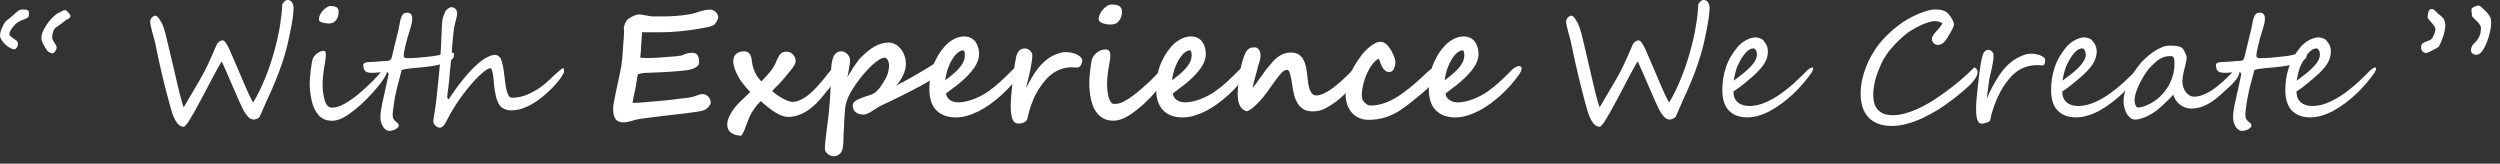
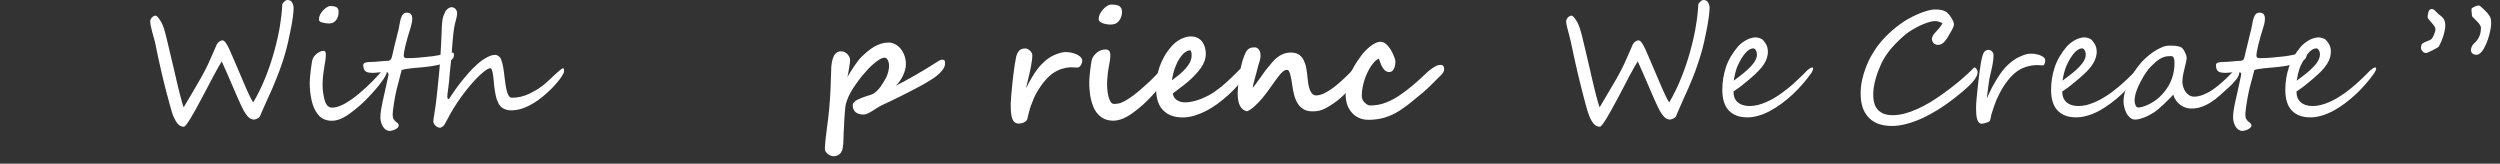
<svg xmlns="http://www.w3.org/2000/svg" width="168" height="11" viewBox="0 0 168 11" fill="none">
  <rect x="0" y="0" width="168" height="11" fill="#333333" stroke="none" />
-   <path d="M4.74 1.073C4.74 1.115 4.724 1.156 4.688 1.193C4.672 1.208 4.651 1.224 4.625 1.24C4.604 1.255 4.573 1.271 4.542 1.292C4.51 1.307 4.484 1.318 4.464 1.328C4.443 1.339 4.432 1.349 4.422 1.354C4.411 1.365 4.385 1.385 4.339 1.422C4.297 1.453 4.24 1.5 4.167 1.557C4.094 1.609 4.026 1.662 3.964 1.708C3.901 1.75 3.844 1.792 3.786 1.823C3.703 1.875 3.63 1.969 3.578 2.109C3.531 2.25 3.505 2.375 3.505 2.49C3.505 2.547 3.516 2.599 3.531 2.646C3.552 2.693 3.589 2.76 3.641 2.849C3.703 2.938 3.745 3.005 3.771 3.052C3.797 3.104 3.807 3.156 3.807 3.208C3.807 3.266 3.776 3.349 3.714 3.438C3.656 3.537 3.594 3.583 3.536 3.583C3.474 3.583 3.406 3.563 3.339 3.531C3.271 3.5 3.219 3.458 3.177 3.412C3.13 3.339 3.089 3.271 3.042 3.203C2.995 3.13 2.953 3.063 2.917 2.99C2.875 2.922 2.844 2.849 2.823 2.771C2.797 2.698 2.781 2.625 2.781 2.547C2.781 2.37 2.844 2.167 2.964 1.948C3.078 1.734 3.219 1.526 3.391 1.323C3.62 1.068 3.823 0.906 3.99 0.839C4 0.833 4.016 0.828 4.047 0.813C4.073 0.802 4.109 0.781 4.156 0.755C4.25 0.703 4.328 0.677 4.385 0.677C4.422 0.677 4.495 0.729 4.594 0.844C4.693 0.958 4.74 1.037 4.74 1.073ZM1.943 0.87C1.943 0.917 1.943 0.953 1.943 0.979C1.938 1.005 1.938 1.037 1.932 1.073C1.932 1.104 1.917 1.135 1.88 1.167C1.844 1.198 1.802 1.219 1.75 1.245C1.703 1.271 1.646 1.292 1.594 1.313C1.536 1.333 1.49 1.349 1.448 1.365C1.385 1.391 1.333 1.417 1.286 1.443C1.234 1.474 1.193 1.5 1.156 1.526C1.036 1.609 0.922 1.734 0.807 1.896C0.688 2.052 0.63 2.198 0.63 2.318C0.63 2.37 0.693 2.438 0.828 2.531C0.964 2.62 1.062 2.688 1.12 2.74C1.177 2.787 1.208 2.865 1.208 2.974C1.208 3.037 1.182 3.109 1.13 3.193C1.073 3.271 1.016 3.313 0.953 3.313C0.849 3.313 0.719 3.255 0.562 3.151C0.411 3.047 0.281 2.922 0.167 2.771C0.057 2.63 0 2.5 0 2.385C0 2.245 0.052 2.052 0.161 1.813C0.266 1.578 0.375 1.422 0.484 1.344C0.536 1.313 0.589 1.271 0.651 1.219C0.714 1.172 0.776 1.115 0.844 1.057C0.906 0.995 0.974 0.938 1.042 0.88C1.109 0.818 1.177 0.766 1.24 0.714C1.302 0.662 1.411 0.635 1.557 0.635C1.682 0.635 1.776 0.651 1.844 0.677C1.911 0.708 1.943 0.771 1.943 0.87Z" fill="white" />
  <path d="M19.729 0.531C19.729 0.714 19.708 0.948 19.667 1.245C19.62 1.547 19.562 1.885 19.479 2.26C19.406 2.641 19.323 2.99 19.24 3.312C19.156 3.63 19.068 3.911 18.99 4.151C18.828 4.63 18.677 5.047 18.526 5.396C18.458 5.573 18.375 5.766 18.287 5.974C18.193 6.177 18.094 6.401 17.984 6.641C17.875 6.88 17.781 7.099 17.693 7.292C17.609 7.49 17.531 7.661 17.469 7.812C17.443 7.875 17.385 7.927 17.287 7.969C17.193 8.01 17.12 8.036 17.068 8.036C16.906 8.036 16.766 7.958 16.63 7.802C16.5 7.646 16.37 7.443 16.25 7.182C16.188 7.057 16.104 6.88 16.005 6.651C15.906 6.422 15.781 6.135 15.635 5.797C15.49 5.453 15.359 5.151 15.234 4.87C15.115 4.594 15.005 4.344 14.901 4.125C14.797 4.281 14.604 4.62 14.323 5.151C14.182 5.417 14.047 5.677 13.912 5.932C13.776 6.188 13.646 6.443 13.51 6.688C13.25 7.188 13.005 7.62 12.787 7.979C12.568 8.339 12.422 8.516 12.349 8.516C12.193 8.516 12.057 8.448 11.943 8.318C11.833 8.182 11.734 8.01 11.646 7.802C11.604 7.698 11.562 7.573 11.521 7.427C11.474 7.281 11.427 7.115 11.38 6.927C11.328 6.74 11.292 6.594 11.266 6.495C11.234 6.391 11.224 6.333 11.213 6.312C11.088 5.833 10.958 5.302 10.823 4.724C10.688 4.146 10.552 3.505 10.412 2.812C10.401 2.766 10.38 2.688 10.349 2.583C10.323 2.479 10.281 2.339 10.234 2.167C10.141 1.823 10.094 1.578 10.094 1.438C10.094 1.349 10.13 1.26 10.213 1.172C10.292 1.094 10.37 1.052 10.448 1.052C10.526 1.052 10.625 1.146 10.745 1.339C10.87 1.521 10.969 1.745 11.047 2.01C11.073 2.099 11.104 2.219 11.141 2.359C11.177 2.505 11.219 2.682 11.271 2.896C11.323 3.109 11.38 3.354 11.448 3.641C11.51 3.922 11.588 4.24 11.677 4.604C11.755 4.964 11.833 5.292 11.901 5.573C11.969 5.854 12.026 6.104 12.083 6.318C12.135 6.531 12.188 6.708 12.229 6.859C12.271 7.005 12.307 7.125 12.344 7.214C12.588 6.792 12.807 6.422 12.995 6.109C13.177 5.792 13.333 5.531 13.453 5.323C13.573 5.109 13.677 4.917 13.766 4.75C13.854 4.583 13.922 4.443 13.979 4.318C14.037 4.193 14.115 4.021 14.213 3.797C14.312 3.573 14.432 3.297 14.573 2.974C14.588 2.943 14.609 2.911 14.635 2.885C14.667 2.849 14.698 2.823 14.729 2.797C14.766 2.776 14.802 2.755 14.844 2.734C14.88 2.719 14.922 2.714 14.958 2.714C15.078 2.714 15.224 2.901 15.401 3.286C15.484 3.479 15.599 3.734 15.74 4.062C15.88 4.385 16.047 4.781 16.245 5.245C16.635 6.177 16.896 6.724 17.016 6.885C17.323 6.365 17.588 5.818 17.828 5.229C18.062 4.651 18.26 4.052 18.432 3.443C18.599 2.833 18.724 2.271 18.812 1.75C18.896 1.229 18.948 0.75 18.969 0.312C18.969 0.266 19.01 0.203 19.088 0.12C19.172 0.042 19.25 0 19.312 0C19.469 0 19.578 0.063 19.635 0.182C19.698 0.297 19.729 0.411 19.729 0.531Z" fill="white" />
  <path d="M22.755 0.802C22.755 1.01 22.703 1.198 22.588 1.349C22.479 1.5 22.323 1.578 22.109 1.578C21.979 1.578 21.833 1.557 21.672 1.516C21.51 1.479 21.432 1.412 21.432 1.323C21.432 1.162 21.484 1.005 21.583 0.859C21.682 0.714 21.807 0.594 21.948 0.5C22.057 0.438 22.135 0.401 22.172 0.401C22.359 0.401 22.505 0.432 22.604 0.479C22.708 0.531 22.755 0.641 22.755 0.802ZM25.995 4.818C26 4.886 25.969 4.979 25.901 5.099C25.838 5.219 25.75 5.354 25.641 5.5C25.531 5.651 25.401 5.813 25.255 5.984C25.109 6.156 24.953 6.328 24.792 6.495C24.609 6.693 24.412 6.886 24.208 7.068C24.005 7.25 23.781 7.427 23.547 7.599C23.088 7.943 22.677 8.115 22.312 8.115C21.917 8.115 21.604 7.979 21.385 7.714C21.162 7.443 21.016 7.115 20.938 6.734C20.854 6.354 20.812 5.964 20.812 5.563C20.812 5.396 20.838 5.136 20.875 4.776C20.896 4.599 20.917 4.448 20.938 4.318C20.953 4.188 20.974 4.089 21 4.005C21.047 3.854 21.141 3.719 21.292 3.604C21.443 3.479 21.599 3.417 21.766 3.417C21.854 3.417 21.896 3.5 21.896 3.672C21.896 3.781 21.885 3.912 21.865 4.052C21.844 4.193 21.823 4.333 21.797 4.474C21.755 4.729 21.724 4.964 21.703 5.172C21.688 5.375 21.677 5.552 21.677 5.708C21.677 6.042 21.724 6.375 21.812 6.714C21.906 7.057 22.073 7.234 22.312 7.234C22.557 7.234 22.838 7.146 23.162 6.969C23.323 6.875 23.484 6.771 23.646 6.662C23.807 6.547 23.969 6.422 24.13 6.287C24.297 6.146 24.453 6.005 24.604 5.87C24.755 5.724 24.906 5.583 25.052 5.438C25.198 5.287 25.328 5.151 25.443 5.021C25.557 4.891 25.656 4.771 25.745 4.662C25.745 4.656 25.75 4.646 25.76 4.63C25.771 4.615 25.776 4.604 25.787 4.589C25.797 4.573 25.807 4.557 25.818 4.552C25.828 4.542 25.838 4.537 25.844 4.542C25.891 4.542 25.927 4.578 25.948 4.651C25.979 4.719 25.995 4.776 25.995 4.818Z" fill="white" />
  <path d="M30.505 3.682C30.505 3.802 30.474 3.896 30.406 3.958C30.344 4.026 30.266 4.083 30.177 4.13C30.073 4.182 29.953 4.224 29.818 4.266C29.683 4.302 29.547 4.338 29.406 4.37C29.266 4.401 29.125 4.427 28.985 4.448C28.844 4.469 28.709 4.484 28.578 4.5C28.443 4.516 28.292 4.526 28.141 4.542C27.985 4.552 27.834 4.568 27.688 4.583C27.547 4.599 27.412 4.614 27.287 4.635C27.167 4.651 27.063 4.677 26.99 4.708C26.917 5.005 26.844 5.297 26.771 5.562C26.693 5.838 26.625 6.109 26.573 6.38C26.563 6.443 26.542 6.536 26.521 6.661C26.5 6.786 26.479 6.917 26.459 7.052C26.443 7.193 26.422 7.318 26.406 7.437C26.396 7.557 26.386 7.646 26.386 7.698C26.386 7.833 26.406 7.932 26.448 8C26.49 8.068 26.537 8.125 26.589 8.167C26.641 8.208 26.688 8.245 26.729 8.281C26.776 8.318 26.792 8.37 26.792 8.443C26.792 8.489 26.776 8.536 26.729 8.578C26.683 8.62 26.63 8.656 26.568 8.693C26.505 8.724 26.438 8.75 26.37 8.766C26.297 8.786 26.235 8.797 26.183 8.797C26.089 8.797 26 8.766 25.922 8.713C25.849 8.661 25.787 8.594 25.735 8.51C25.677 8.427 25.641 8.328 25.61 8.219C25.578 8.114 25.563 8 25.563 7.885C25.563 7.734 25.578 7.573 25.604 7.396C25.63 7.224 25.667 7.047 25.703 6.87C25.745 6.687 25.787 6.5 25.828 6.312C25.875 6.125 25.917 5.932 25.953 5.745C25.974 5.667 25.99 5.588 26.005 5.5C26.026 5.417 26.042 5.338 26.058 5.266C26.068 5.193 26.084 5.13 26.094 5.078C26.104 5.031 26.11 5 26.11 4.989C26.11 4.937 26.089 4.896 26.052 4.87C26.011 4.838 25.969 4.828 25.917 4.828C25.875 4.828 25.813 4.828 25.735 4.838C25.656 4.844 25.578 4.854 25.49 4.864C25.401 4.87 25.318 4.88 25.24 4.885C25.162 4.891 25.104 4.896 25.068 4.896C24.948 4.896 24.844 4.885 24.766 4.875C24.683 4.859 24.615 4.833 24.563 4.792C24.511 4.755 24.474 4.698 24.453 4.625C24.422 4.557 24.412 4.463 24.412 4.354C24.412 4.307 24.438 4.271 24.479 4.245C24.521 4.219 24.573 4.198 24.636 4.187C24.693 4.177 24.755 4.167 24.828 4.167C24.896 4.167 24.959 4.161 25.011 4.161C25.058 4.161 25.125 4.161 25.224 4.151C25.318 4.146 25.422 4.135 25.526 4.125C25.636 4.114 25.735 4.104 25.834 4.099C25.933 4.088 26 4.088 26.047 4.088C26.063 4.088 26.089 4.083 26.115 4.083C26.141 4.078 26.167 4.068 26.193 4.052C26.224 4.042 26.25 4.016 26.271 3.979C26.292 3.943 26.313 3.896 26.334 3.833C26.354 3.729 26.38 3.609 26.417 3.474C26.448 3.338 26.479 3.198 26.516 3.052C26.552 2.911 26.584 2.771 26.62 2.641C26.651 2.505 26.677 2.391 26.703 2.297C26.729 2.203 26.755 2.104 26.781 2C26.802 1.896 26.818 1.792 26.839 1.682C26.854 1.578 26.875 1.479 26.901 1.375C26.922 1.276 26.953 1.187 26.99 1.104C27.063 0.932 27.177 0.849 27.339 0.849C27.584 0.849 27.703 0.984 27.703 1.255C27.703 1.422 27.667 1.615 27.599 1.833C27.438 2.333 27.323 2.745 27.245 3.073C27.172 3.396 27.13 3.615 27.13 3.724C27.13 3.849 27.193 3.906 27.313 3.906C27.464 3.906 27.604 3.906 27.735 3.901C27.865 3.896 27.995 3.885 28.125 3.875C28.261 3.865 28.401 3.849 28.547 3.833C28.698 3.818 28.865 3.802 29.047 3.781C29.177 3.766 29.308 3.745 29.427 3.719C29.547 3.698 29.656 3.672 29.761 3.651C29.865 3.63 29.953 3.609 30.031 3.594C30.11 3.573 30.177 3.557 30.229 3.552C30.266 3.547 30.302 3.542 30.339 3.536C30.37 3.531 30.401 3.531 30.422 3.536C30.448 3.542 30.469 3.552 30.485 3.573C30.5 3.594 30.505 3.63 30.505 3.682Z" fill="white" />
  <path d="M37.906 4.786C37.906 4.859 37.859 4.964 37.76 5.115C37.724 5.172 37.677 5.24 37.625 5.312C37.568 5.385 37.51 5.458 37.448 5.531C37.385 5.604 37.328 5.677 37.266 5.74C37.208 5.807 37.156 5.865 37.109 5.911C36.916 6.104 36.713 6.292 36.5 6.469C36.286 6.646 36.068 6.807 35.833 6.943C35.604 7.083 35.37 7.198 35.125 7.281C34.88 7.37 34.63 7.411 34.375 7.417C34.182 7.417 34.01 7.38 33.859 7.307C33.708 7.234 33.588 7.12 33.505 6.958C33.422 6.797 33.354 6.615 33.312 6.411C33.271 6.214 33.234 5.995 33.208 5.766C33.203 5.729 33.203 5.677 33.193 5.604C33.187 5.531 33.182 5.453 33.172 5.365C33.161 5.276 33.156 5.188 33.141 5.094C33.125 5 33.109 4.917 33.094 4.844C33.078 4.766 33.057 4.703 33.036 4.656C33.016 4.609 32.995 4.583 32.963 4.583C32.864 4.583 32.724 4.651 32.547 4.792C32.37 4.927 32.177 5.104 31.963 5.328C31.755 5.552 31.536 5.802 31.317 6.083C31.094 6.365 30.89 6.646 30.698 6.938C30.531 7.188 30.38 7.438 30.239 7.693C30.104 7.943 29.989 8.161 29.885 8.349C29.828 8.438 29.771 8.495 29.703 8.531C29.646 8.568 29.604 8.583 29.578 8.583C29.526 8.583 29.469 8.573 29.416 8.547C29.359 8.521 29.312 8.49 29.271 8.448C29.224 8.411 29.187 8.365 29.161 8.312C29.13 8.26 29.12 8.214 29.12 8.161C29.12 8.12 29.125 8.047 29.14 7.953C29.156 7.854 29.172 7.745 29.192 7.625C29.213 7.5 29.234 7.375 29.25 7.245C29.271 7.115 29.286 6.995 29.302 6.88C29.323 6.667 29.349 6.427 29.38 6.167C29.406 5.906 29.437 5.646 29.463 5.375C29.489 5.115 29.515 4.854 29.536 4.599C29.562 4.349 29.578 4.12 29.588 3.911C29.594 3.849 29.604 3.76 29.604 3.651C29.614 3.542 29.62 3.422 29.625 3.292C29.63 3.161 29.64 3.026 29.646 2.88C29.656 2.734 29.661 2.594 29.666 2.458C29.672 2.318 29.677 2.193 29.682 2.073C29.687 1.953 29.692 1.849 29.692 1.766C29.698 1.677 29.703 1.589 29.713 1.51C29.719 1.432 29.734 1.354 29.745 1.276C29.76 1.198 29.781 1.12 29.812 1.042C29.838 0.969 29.875 0.88 29.916 0.792C29.932 0.76 29.953 0.729 29.979 0.693C30.01 0.656 30.047 0.62 30.083 0.594C30.125 0.563 30.161 0.536 30.208 0.516C30.25 0.495 30.297 0.484 30.344 0.484C30.437 0.484 30.526 0.521 30.604 0.594C30.677 0.672 30.719 0.776 30.719 0.911C30.719 0.958 30.713 1.016 30.698 1.089C30.682 1.156 30.661 1.234 30.646 1.312C30.625 1.385 30.604 1.464 30.588 1.536C30.567 1.604 30.557 1.656 30.552 1.693C30.521 1.828 30.5 1.984 30.479 2.156C30.463 2.333 30.442 2.51 30.422 2.693C30.406 2.875 30.39 3.052 30.38 3.229C30.364 3.406 30.354 3.562 30.344 3.703C30.333 3.859 30.323 4.005 30.307 4.146C30.291 4.286 30.276 4.422 30.26 4.557C30.245 4.693 30.234 4.833 30.219 4.974C30.203 5.115 30.192 5.26 30.182 5.427C30.156 5.667 30.13 5.885 30.104 6.068C30.073 6.255 30.057 6.417 30.057 6.547C30.057 6.568 30.067 6.589 30.088 6.615C30.109 6.641 30.13 6.656 30.146 6.656H30.166C30.192 6.62 30.234 6.568 30.276 6.49C30.323 6.422 30.38 6.344 30.437 6.255C30.495 6.167 30.557 6.078 30.625 5.984C30.687 5.891 30.75 5.807 30.812 5.729C30.875 5.646 30.942 5.562 31.015 5.469C31.088 5.37 31.166 5.276 31.25 5.182C31.328 5.089 31.411 4.99 31.495 4.896C31.578 4.802 31.661 4.714 31.739 4.63C31.844 4.526 31.958 4.422 32.083 4.307C32.208 4.198 32.338 4.094 32.474 4C32.609 3.911 32.75 3.833 32.885 3.776C33.026 3.714 33.156 3.688 33.281 3.688C33.307 3.688 33.338 3.693 33.375 3.703C33.411 3.719 33.448 3.74 33.489 3.76C33.526 3.786 33.562 3.818 33.594 3.854C33.625 3.885 33.656 3.927 33.666 3.974C33.734 4.151 33.781 4.328 33.812 4.505C33.844 4.682 33.87 4.87 33.891 5.068C33.911 5.24 33.932 5.411 33.958 5.589C33.979 5.766 34.01 5.927 34.047 6.073C34.078 6.219 34.125 6.333 34.182 6.427C34.239 6.521 34.312 6.568 34.406 6.568C34.812 6.568 35.198 6.474 35.573 6.297C35.771 6.198 35.937 6.104 36.083 6.021C36.224 5.927 36.359 5.839 36.484 5.74C36.604 5.646 36.729 5.542 36.849 5.427C36.974 5.312 37.114 5.177 37.276 5.026C37.594 4.734 37.781 4.583 37.833 4.583C37.885 4.583 37.906 4.651 37.906 4.786Z" fill="white" />
-   <path d="M48.266 1.146C48.266 1.177 48.255 1.224 48.24 1.276C48.219 1.333 48.193 1.385 48.161 1.443C48.13 1.5 48.099 1.552 48.057 1.599C48.016 1.646 47.974 1.677 47.932 1.698C47.849 1.74 47.766 1.776 47.682 1.792C47.604 1.812 47.505 1.833 47.391 1.854C47.089 1.917 46.792 1.963 46.5 2.005C46.208 2.047 45.938 2.078 45.677 2.104C45.417 2.125 45.182 2.146 44.969 2.156C44.755 2.161 44.573 2.167 44.427 2.167H43.401C43.312 2.167 43.229 2.167 43.146 2.161C43.135 2.266 43.125 2.396 43.12 2.552C43.109 2.708 43.099 2.87 43.089 3.031C43.078 3.187 43.073 3.344 43.062 3.495C43.052 3.646 43.036 3.771 43.021 3.875C43.109 3.885 43.214 3.891 43.333 3.896C43.458 3.896 43.573 3.896 43.682 3.896C43.844 3.896 44.005 3.891 44.167 3.88C44.328 3.87 44.458 3.859 44.562 3.849C44.615 3.844 44.698 3.838 44.812 3.828C44.922 3.823 45.042 3.812 45.167 3.802C45.297 3.792 45.417 3.781 45.536 3.771C45.661 3.755 45.755 3.74 45.823 3.724C45.891 3.698 45.953 3.672 46.01 3.646C46.068 3.62 46.125 3.604 46.177 3.588C46.229 3.573 46.286 3.562 46.344 3.557C46.401 3.552 46.464 3.547 46.531 3.547C46.62 3.547 46.693 3.562 46.75 3.599C46.812 3.63 46.859 3.677 46.891 3.734C46.922 3.792 46.948 3.859 46.958 3.937C46.974 4.01 46.979 4.088 46.979 4.167C46.979 4.266 46.953 4.344 46.901 4.406C46.844 4.469 46.776 4.521 46.698 4.562C46.62 4.604 46.536 4.635 46.448 4.656C46.359 4.677 46.286 4.698 46.224 4.708C46.167 4.724 46.068 4.734 45.922 4.745C45.781 4.76 45.615 4.776 45.427 4.792C45.24 4.807 45.042 4.818 44.833 4.833C44.625 4.844 44.427 4.854 44.234 4.864C44.052 4.875 43.88 4.88 43.734 4.885C43.589 4.896 43.484 4.896 43.422 4.896C43.323 4.896 43.224 4.901 43.141 4.922C43.057 4.937 42.964 4.958 42.87 4.984C42.828 5.146 42.797 5.318 42.776 5.5C42.75 5.682 42.719 5.875 42.672 6.078C42.656 6.156 42.635 6.234 42.62 6.318C42.599 6.401 42.583 6.479 42.568 6.552C42.557 6.625 42.542 6.698 42.531 6.76C42.521 6.823 42.516 6.875 42.51 6.911C42.583 6.911 42.661 6.911 42.75 6.906C42.844 6.901 42.938 6.896 43.036 6.891C43.135 6.885 43.234 6.88 43.333 6.87C43.438 6.864 43.531 6.854 43.62 6.844C43.854 6.823 44.052 6.807 44.219 6.792C44.385 6.776 44.536 6.766 44.672 6.75C44.802 6.739 44.927 6.729 45.042 6.713C45.156 6.703 45.276 6.682 45.406 6.667C45.479 6.656 45.562 6.646 45.656 6.635C45.755 6.625 45.854 6.614 45.958 6.604C46.062 6.594 46.167 6.578 46.271 6.562C46.375 6.552 46.469 6.531 46.557 6.505C46.609 6.495 46.661 6.479 46.714 6.453C46.771 6.432 46.823 6.411 46.88 6.396C46.938 6.375 46.995 6.354 47.052 6.344C47.109 6.333 47.167 6.323 47.229 6.323C47.297 6.323 47.365 6.338 47.427 6.37C47.49 6.396 47.547 6.443 47.599 6.495C47.646 6.547 47.688 6.609 47.719 6.682C47.745 6.755 47.76 6.838 47.76 6.922C47.76 6.953 47.745 6.995 47.714 7.047C47.682 7.104 47.641 7.156 47.583 7.213C47.531 7.266 47.464 7.318 47.391 7.364C47.312 7.406 47.234 7.437 47.141 7.453C46.854 7.51 46.562 7.557 46.271 7.588C45.974 7.62 45.651 7.656 45.297 7.703C45.047 7.729 44.792 7.76 44.536 7.792C44.286 7.823 44.052 7.849 43.833 7.88C43.615 7.906 43.422 7.932 43.26 7.953C43.094 7.974 42.974 7.995 42.896 8.01C42.818 8.021 42.734 8.042 42.651 8.068C42.568 8.094 42.479 8.114 42.391 8.141C42.302 8.161 42.224 8.182 42.141 8.198C42.062 8.213 41.995 8.224 41.932 8.224H41.922C41.802 8.224 41.698 8.208 41.609 8.177C41.521 8.151 41.448 8.104 41.385 8.031C41.328 7.958 41.281 7.864 41.25 7.745C41.219 7.625 41.203 7.474 41.203 7.292C41.203 7.151 41.224 6.995 41.26 6.823C41.297 6.651 41.339 6.443 41.385 6.203C41.432 5.969 41.474 5.76 41.521 5.568C41.562 5.38 41.604 5.193 41.641 5.01C41.677 4.828 41.714 4.651 41.745 4.469C41.776 4.286 41.797 4.094 41.818 3.891C41.818 3.865 41.823 3.807 41.833 3.719C41.839 3.63 41.844 3.526 41.854 3.401C41.859 3.281 41.87 3.151 41.88 3.01C41.891 2.875 41.901 2.745 41.911 2.62C41.922 2.5 41.927 2.396 41.932 2.307C41.938 2.219 41.938 2.161 41.938 2.135C41.938 2.109 41.938 2.078 41.932 2.036C41.922 1.995 41.922 1.958 41.922 1.932C41.922 1.854 41.932 1.771 41.964 1.682C41.99 1.594 42.031 1.5 42.094 1.401C42.125 1.354 42.172 1.302 42.245 1.25C42.318 1.203 42.396 1.156 42.484 1.109C42.568 1.068 42.656 1.036 42.74 1.005C42.828 0.979 42.906 0.969 42.969 0.969C43.005 0.969 43.062 0.974 43.135 0.99C43.214 1 43.297 1.016 43.38 1.031C43.464 1.047 43.542 1.062 43.62 1.073C43.693 1.088 43.75 1.099 43.781 1.099C43.859 1.099 43.964 1.099 44.089 1.104C44.224 1.104 44.365 1.104 44.521 1.104C44.807 1.104 45.099 1.094 45.396 1.073C45.693 1.052 45.99 1.016 46.292 0.969C46.427 0.943 46.557 0.917 46.672 0.88C46.792 0.844 46.906 0.807 47.021 0.771C47.135 0.74 47.25 0.708 47.365 0.682C47.479 0.661 47.604 0.646 47.729 0.646C47.792 0.646 47.854 0.661 47.917 0.687C47.979 0.719 48.036 0.755 48.089 0.802C48.141 0.849 48.182 0.901 48.214 0.963C48.25 1.021 48.266 1.083 48.266 1.146Z" fill="white" />
-   <path d="M56.588 4.479C56.588 4.552 56.562 4.651 56.505 4.771C56.443 4.891 56.364 5.021 56.276 5.167C56.182 5.307 56.078 5.458 55.963 5.62C55.844 5.776 55.729 5.927 55.609 6.073C55.495 6.219 55.385 6.349 55.281 6.474C55.177 6.594 55.094 6.693 55.026 6.771C54.896 6.912 54.755 7.047 54.599 7.177C54.448 7.313 54.281 7.427 54.109 7.526C53.937 7.625 53.755 7.708 53.562 7.766C53.37 7.828 53.172 7.854 52.969 7.854C52.833 7.854 52.698 7.833 52.552 7.781C52.411 7.729 52.266 7.656 52.114 7.563C51.963 7.474 51.802 7.359 51.641 7.229C51.474 7.099 51.302 6.953 51.125 6.792C51.026 6.886 50.937 6.979 50.854 7.078C50.771 7.182 50.698 7.287 50.63 7.386C50.562 7.484 50.505 7.583 50.458 7.677C50.406 7.771 50.37 7.849 50.338 7.922C50.307 8 50.271 8.099 50.224 8.219C50.177 8.339 50.13 8.448 50.094 8.552C50.026 8.776 49.932 8.964 49.812 9.12C49.51 9.109 49.281 9.042 49.114 8.912C48.948 8.787 48.87 8.604 48.87 8.354C48.87 8.266 48.885 8.167 48.916 8.057C48.948 7.953 48.995 7.849 49.047 7.74C49.099 7.636 49.161 7.531 49.229 7.432C49.297 7.328 49.37 7.234 49.443 7.151C49.516 7.057 49.641 6.927 49.812 6.761C49.984 6.594 50.182 6.401 50.411 6.188C50.349 6.12 50.286 6.047 50.213 5.964C50.141 5.88 50.073 5.797 50.005 5.714C49.937 5.63 49.87 5.552 49.812 5.474C49.755 5.396 49.713 5.328 49.677 5.266C49.531 5.005 49.427 4.781 49.364 4.604C49.307 4.427 49.276 4.266 49.276 4.12C49.276 4.031 49.291 3.948 49.312 3.865C49.338 3.787 49.38 3.714 49.437 3.656C49.495 3.594 49.562 3.542 49.656 3.505C49.745 3.469 49.859 3.448 49.989 3.448C50.109 3.448 50.203 3.474 50.271 3.521C50.338 3.573 50.391 3.63 50.422 3.703C50.458 3.776 50.484 3.854 50.5 3.932C50.51 4.011 50.521 4.073 50.526 4.136C50.557 4.354 50.599 4.537 50.656 4.677C50.713 4.818 50.771 4.932 50.823 5.031C50.859 5.094 50.911 5.172 50.979 5.255C51.041 5.339 51.104 5.412 51.161 5.474C51.255 5.38 51.354 5.276 51.453 5.162C51.557 5.052 51.651 4.943 51.739 4.839C51.838 4.724 51.927 4.594 52.01 4.448C52.094 4.297 52.166 4.141 52.234 3.969C52.281 3.87 52.323 3.787 52.364 3.724C52.411 3.662 52.453 3.615 52.505 3.573C52.552 3.537 52.609 3.51 52.672 3.495C52.729 3.479 52.797 3.474 52.875 3.474C52.953 3.474 53.026 3.49 53.094 3.521C53.166 3.552 53.229 3.594 53.281 3.656C53.338 3.714 53.38 3.776 53.416 3.854C53.453 3.932 53.469 4.011 53.469 4.099C53.469 4.172 53.448 4.255 53.401 4.339C53.359 4.422 53.297 4.516 53.224 4.615C53.151 4.708 53.068 4.813 52.974 4.922C52.88 5.031 52.786 5.146 52.693 5.261C52.599 5.386 52.474 5.516 52.333 5.662C52.187 5.802 52.036 5.953 51.885 6.12C51.974 6.198 52.078 6.276 52.198 6.365C52.318 6.448 52.443 6.526 52.568 6.599C52.698 6.672 52.823 6.729 52.943 6.776C53.068 6.823 53.172 6.849 53.266 6.849C53.474 6.849 53.719 6.771 53.984 6.615C54.255 6.458 54.531 6.229 54.828 5.912C54.948 5.787 55.078 5.641 55.208 5.484C55.344 5.328 55.495 5.141 55.661 4.922C56.005 4.479 56.234 4.261 56.344 4.261C56.427 4.261 56.489 4.281 56.531 4.323C56.573 4.365 56.588 4.417 56.588 4.479Z" fill="white" />
  <path d="M63.5 4.339C63.5 4.359 63.495 4.396 63.479 4.438C63.469 4.484 63.443 4.536 63.406 4.599C63.364 4.667 63.312 4.74 63.239 4.818C63.172 4.901 63.078 4.99 62.963 5.083C62.854 5.172 62.713 5.271 62.536 5.38C62.364 5.49 62.172 5.599 61.963 5.719C61.75 5.839 61.526 5.958 61.286 6.078C61.052 6.203 60.812 6.323 60.578 6.438C60.344 6.552 60.12 6.661 59.896 6.771C59.677 6.875 59.479 6.969 59.302 7.052C59.182 7.104 59.073 7.167 58.958 7.24C58.844 7.312 58.734 7.385 58.625 7.453C58.521 7.521 58.416 7.578 58.312 7.625C58.213 7.677 58.12 7.698 58.031 7.698C57.937 7.698 57.844 7.688 57.755 7.661C57.666 7.641 57.588 7.604 57.526 7.557C57.458 7.51 57.401 7.448 57.364 7.37C57.323 7.297 57.302 7.203 57.302 7.094C57.302 7.005 57.333 6.927 57.396 6.865C57.458 6.802 57.536 6.745 57.625 6.698C57.719 6.651 57.812 6.609 57.911 6.573C58.016 6.536 58.104 6.51 58.172 6.479C58.271 6.448 58.364 6.417 58.453 6.391C58.541 6.365 58.609 6.339 58.666 6.307C58.755 6.26 58.838 6.198 58.916 6.12C59 6.042 59.073 5.958 59.146 5.865C59.213 5.766 59.281 5.672 59.344 5.568C59.406 5.464 59.469 5.365 59.521 5.266C59.557 5.208 59.588 5.141 59.614 5.062C59.641 4.99 59.666 4.911 59.687 4.839C59.703 4.76 59.719 4.688 59.729 4.625C59.739 4.557 59.745 4.495 59.745 4.448C59.745 4.271 59.713 4.135 59.656 4.031C59.599 3.922 59.521 3.875 59.432 3.875C59.359 3.875 59.276 3.901 59.177 3.953C59.078 4.01 58.974 4.078 58.875 4.151C58.776 4.229 58.677 4.312 58.583 4.396C58.489 4.484 58.416 4.557 58.359 4.615C58.229 4.755 58.088 4.917 57.943 5.089C57.797 5.266 57.656 5.453 57.526 5.641C57.391 5.828 57.271 6.021 57.156 6.219C57.047 6.417 56.963 6.604 56.901 6.792C56.859 6.906 56.828 7.031 56.807 7.177C56.791 7.323 56.776 7.474 56.766 7.635C56.75 7.792 56.739 7.953 56.734 8.115C56.729 8.281 56.719 8.438 56.713 8.589C56.693 8.833 56.687 9.083 56.682 9.323C56.682 9.573 56.661 9.797 56.62 10C56.609 10.068 56.583 10.13 56.552 10.188C56.521 10.25 56.479 10.302 56.427 10.349C56.375 10.396 56.312 10.427 56.245 10.458C56.177 10.484 56.099 10.5 56.01 10.5C55.963 10.5 55.901 10.484 55.833 10.463C55.766 10.438 55.703 10.406 55.641 10.359C55.583 10.312 55.531 10.26 55.495 10.203C55.453 10.146 55.432 10.088 55.432 10.021C55.432 9.953 55.432 9.87 55.443 9.771C55.448 9.672 55.458 9.573 55.469 9.458C55.479 9.349 55.495 9.24 55.505 9.125C55.516 9.01 55.531 8.901 55.547 8.802C55.557 8.703 55.568 8.615 55.578 8.531C55.588 8.453 55.599 8.396 55.604 8.354C55.646 8.042 55.687 7.688 55.724 7.297C55.76 6.901 55.786 6.495 55.807 6.083C55.812 5.974 55.818 5.844 55.823 5.688C55.828 5.531 55.833 5.37 55.838 5.208C55.844 5.047 55.849 4.906 55.854 4.771C55.859 4.635 55.859 4.542 55.864 4.479C55.896 4.135 55.963 3.875 56.068 3.703C56.172 3.531 56.328 3.448 56.526 3.448C56.609 3.448 56.682 3.464 56.755 3.5C56.828 3.536 56.891 3.583 56.948 3.641C57 3.698 57.041 3.76 57.078 3.828C57.109 3.896 57.125 3.969 57.125 4.036C57.125 4.099 57.12 4.182 57.104 4.281C57.094 4.375 57.078 4.479 57.057 4.589C57.041 4.698 57.021 4.807 57 4.911C56.979 5.016 56.958 5.104 56.943 5.177C57.01 5.062 57.088 4.938 57.166 4.812C57.25 4.682 57.333 4.557 57.411 4.432C57.495 4.307 57.578 4.198 57.661 4.089C57.739 3.979 57.823 3.891 57.896 3.818C58.036 3.682 58.177 3.557 58.318 3.438C58.458 3.323 58.604 3.224 58.75 3.135C58.901 3.052 59.057 2.984 59.219 2.932C59.38 2.885 59.547 2.859 59.724 2.859C59.864 2.859 60 2.896 60.135 2.964C60.276 3.031 60.396 3.125 60.505 3.255C60.614 3.38 60.703 3.531 60.771 3.714C60.844 3.891 60.875 4.094 60.875 4.323C60.875 4.432 60.859 4.557 60.823 4.688C60.791 4.818 60.745 4.948 60.682 5.073C60.625 5.203 60.552 5.323 60.469 5.443C60.391 5.562 60.297 5.672 60.198 5.76C60.406 5.656 60.625 5.542 60.854 5.417C61.088 5.292 61.318 5.161 61.552 5.026C61.781 4.891 62.01 4.755 62.239 4.62C62.463 4.479 62.672 4.349 62.864 4.229C62.958 4.167 63.041 4.115 63.114 4.073C63.182 4.031 63.255 4.01 63.333 4.01C63.391 4.01 63.432 4.026 63.463 4.057C63.495 4.089 63.51 4.135 63.51 4.188C63.51 4.214 63.51 4.245 63.505 4.266C63.5 4.297 63.5 4.318 63.5 4.339Z" fill="white" />
-   <path d="M64.838 3.708C64.838 3.635 64.833 3.568 64.818 3.505C64.802 3.438 64.776 3.396 64.745 3.38C64.635 3.38 64.516 3.427 64.385 3.521C64.26 3.62 64.141 3.755 64.026 3.932C63.906 4.109 63.807 4.318 63.714 4.568C63.625 4.818 63.557 5.094 63.516 5.396C63.672 5.281 63.828 5.162 63.979 5.031C64.135 4.906 64.281 4.771 64.406 4.636C64.531 4.495 64.635 4.349 64.719 4.198C64.797 4.042 64.838 3.88 64.838 3.708ZM68.693 4.62C68.693 4.677 68.646 4.787 68.562 4.948C68.391 5.193 68.198 5.438 67.99 5.682C67.781 5.922 67.557 6.151 67.318 6.37C67.083 6.583 66.838 6.787 66.578 6.974C66.323 7.162 66.062 7.323 65.797 7.458C65.531 7.589 65.271 7.698 65.01 7.776C64.75 7.849 64.49 7.891 64.24 7.891C63.677 7.891 63.24 7.734 62.922 7.412C62.609 7.099 62.453 6.615 62.453 5.974C62.453 5.719 62.469 5.464 62.505 5.214C62.542 4.964 62.604 4.719 62.688 4.479C62.771 4.234 62.88 4 63.016 3.766C63.151 3.531 63.318 3.302 63.516 3.083C63.589 3 63.672 2.922 63.771 2.844C63.865 2.771 63.969 2.703 64.078 2.641C64.193 2.583 64.307 2.537 64.427 2.5C64.547 2.464 64.667 2.448 64.787 2.448C64.958 2.448 65.109 2.479 65.234 2.547C65.365 2.609 65.469 2.698 65.552 2.807C65.63 2.917 65.693 3.047 65.734 3.188C65.776 3.333 65.792 3.484 65.792 3.641C65.792 3.932 65.682 4.24 65.469 4.552C65.25 4.865 64.948 5.188 64.562 5.516C64.438 5.625 64.292 5.74 64.125 5.859C63.964 5.984 63.781 6.125 63.573 6.281C63.578 6.359 63.604 6.443 63.646 6.511C63.688 6.583 63.745 6.646 63.812 6.703C63.885 6.755 63.969 6.797 64.068 6.833C64.167 6.859 64.281 6.88 64.406 6.88C64.568 6.88 64.734 6.854 64.917 6.818C65.099 6.776 65.281 6.719 65.458 6.651C65.635 6.578 65.807 6.5 65.974 6.412C66.146 6.323 66.297 6.224 66.438 6.125C66.677 5.953 66.912 5.766 67.141 5.563C67.365 5.359 67.583 5.151 67.792 4.943L68.057 4.677C68.234 4.516 68.391 4.438 68.521 4.438C68.588 4.438 68.63 4.458 68.656 4.505C68.682 4.547 68.693 4.583 68.693 4.62Z" fill="white" />
  <path d="M72.729 4.088C72.729 4.114 72.724 4.156 72.713 4.203C72.698 4.255 72.677 4.302 72.651 4.354C72.625 4.401 72.588 4.443 72.552 4.479C72.51 4.516 72.458 4.536 72.401 4.542C72.385 4.542 72.359 4.542 72.312 4.536C72.271 4.536 72.229 4.536 72.177 4.531C72.125 4.526 72.083 4.526 72.037 4.526C71.995 4.521 71.963 4.521 71.948 4.521C71.396 4.552 70.917 4.75 70.516 5.114C70.422 5.198 70.333 5.292 70.234 5.406C70.135 5.516 70.037 5.641 69.948 5.776C69.854 5.906 69.766 6.052 69.677 6.203C69.588 6.349 69.51 6.51 69.448 6.672C69.391 6.812 69.333 6.948 69.281 7.094C69.229 7.234 69.182 7.385 69.146 7.547C69.12 7.63 69.104 7.708 69.088 7.771C69.078 7.833 69.062 7.906 69.037 7.995C69.021 8.047 68.99 8.094 68.953 8.13C68.912 8.167 68.865 8.198 68.812 8.224C68.755 8.25 68.703 8.271 68.646 8.281C68.588 8.292 68.531 8.302 68.474 8.307C68.266 8.307 68.12 8.208 68.042 8.021C67.963 7.828 67.922 7.542 67.922 7.167C67.922 7.078 67.922 7 67.922 6.922C67.927 6.844 67.932 6.771 67.938 6.693C67.938 6.614 67.948 6.536 67.953 6.448C67.958 6.364 67.969 6.271 67.979 6.167C67.99 6.01 68.01 5.828 68.031 5.614C68.057 5.401 68.078 5.187 68.104 4.969C68.13 4.75 68.162 4.536 68.193 4.333C68.224 4.13 68.255 3.953 68.287 3.812C68.328 3.641 68.396 3.505 68.49 3.401C68.583 3.307 68.719 3.255 68.901 3.255C68.953 3.255 69.01 3.271 69.062 3.297C69.115 3.328 69.167 3.359 69.208 3.396C69.25 3.437 69.287 3.484 69.312 3.526C69.344 3.573 69.365 3.615 69.365 3.651L69.37 3.74C69.37 3.833 69.365 3.943 69.344 4.068C69.328 4.193 69.307 4.323 69.281 4.463C69.25 4.604 69.224 4.745 69.193 4.891C69.156 5.031 69.125 5.167 69.099 5.297C69.068 5.427 69.037 5.552 69.01 5.661C68.99 5.771 68.969 5.859 68.953 5.932C69.068 5.693 69.193 5.453 69.328 5.229C69.458 5.005 69.599 4.792 69.75 4.604C69.901 4.406 70.068 4.234 70.24 4.088C70.417 3.932 70.604 3.812 70.802 3.719C70.958 3.646 71.104 3.594 71.24 3.557C71.37 3.516 71.49 3.5 71.594 3.5C71.719 3.5 71.849 3.51 71.979 3.536C72.115 3.562 72.234 3.604 72.349 3.656C72.458 3.703 72.547 3.766 72.62 3.838C72.693 3.911 72.729 3.995 72.729 4.088Z" fill="white" />
  <path d="M75.401 0.807C75.401 0.912 75.38 1.016 75.349 1.115C75.317 1.214 75.271 1.302 75.208 1.385C75.083 1.563 74.891 1.651 74.63 1.651C74.536 1.651 74.442 1.641 74.344 1.625C74.25 1.609 74.166 1.583 74.088 1.557C74.016 1.526 73.953 1.49 73.901 1.443C73.854 1.396 73.828 1.344 73.828 1.281C73.828 1.182 73.854 1.073 73.906 0.958C73.958 0.844 74.031 0.74 74.114 0.646C74.198 0.547 74.291 0.469 74.391 0.401C74.489 0.339 74.588 0.307 74.677 0.307C74.791 0.307 74.896 0.313 74.984 0.328C75.073 0.344 75.146 0.37 75.208 0.401C75.271 0.443 75.317 0.495 75.349 0.557C75.38 0.625 75.401 0.708 75.401 0.807ZM78.474 4.87C78.474 4.948 78.442 5.042 78.385 5.162C78.328 5.276 78.25 5.406 78.151 5.552C78.047 5.693 77.932 5.849 77.791 6.011C77.656 6.172 77.505 6.339 77.344 6.511C77.166 6.698 76.979 6.886 76.776 7.063C76.567 7.245 76.354 7.422 76.12 7.589C75.896 7.755 75.672 7.88 75.448 7.974C75.229 8.063 75.021 8.109 74.823 8.109C74.588 8.109 74.391 8.068 74.224 7.995C74.052 7.917 73.906 7.807 73.786 7.677C73.666 7.542 73.567 7.391 73.489 7.219C73.416 7.042 73.354 6.859 73.312 6.667C73.271 6.474 73.234 6.281 73.224 6.083C73.203 5.886 73.198 5.698 73.198 5.516C73.198 5.448 73.203 5.344 73.213 5.208C73.224 5.068 73.234 4.922 73.255 4.771C73.271 4.615 73.291 4.469 73.312 4.328C73.333 4.182 73.354 4.068 73.38 3.99C73.427 3.828 73.541 3.672 73.719 3.526C73.891 3.391 74.083 3.323 74.291 3.323C74.51 3.323 74.614 3.448 74.614 3.703C74.614 3.828 74.604 3.953 74.583 4.094C74.562 4.229 74.536 4.365 74.51 4.495C74.469 4.734 74.437 4.953 74.422 5.146C74.406 5.339 74.396 5.511 74.396 5.656C74.396 5.828 74.406 5.99 74.427 6.146C74.448 6.307 74.474 6.443 74.51 6.568C74.552 6.693 74.599 6.792 74.656 6.87C74.713 6.943 74.781 6.984 74.859 6.984C74.958 6.984 75.062 6.974 75.166 6.953C75.276 6.938 75.401 6.886 75.547 6.807C75.833 6.656 76.135 6.443 76.453 6.182C76.567 6.089 76.692 5.979 76.838 5.849C76.979 5.724 77.12 5.594 77.266 5.464C77.401 5.328 77.536 5.198 77.661 5.068C77.786 4.943 77.885 4.833 77.958 4.74C77.969 4.724 77.979 4.703 78 4.677C78.021 4.651 78.041 4.625 78.062 4.599C78.088 4.573 78.114 4.552 78.141 4.531C78.166 4.516 78.192 4.505 78.224 4.505C78.276 4.505 78.312 4.511 78.338 4.526C78.364 4.542 78.391 4.589 78.422 4.667C78.458 4.745 78.474 4.818 78.474 4.87Z" fill="white" />
  <path d="M80.078 3.708C80.078 3.635 80.073 3.568 80.058 3.505C80.042 3.438 80.016 3.396 79.984 3.38C79.875 3.38 79.755 3.427 79.625 3.521C79.5 3.62 79.38 3.755 79.266 3.932C79.146 4.109 79.047 4.318 78.953 4.568C78.865 4.818 78.797 5.094 78.755 5.396C78.912 5.281 79.063 5.162 79.224 5.031C79.38 4.906 79.521 4.771 79.646 4.636C79.776 4.495 79.88 4.349 79.959 4.198C80.037 4.042 80.078 3.88 80.078 3.708ZM83.933 4.62C83.933 4.677 83.891 4.787 83.802 4.948C83.63 5.193 83.438 5.438 83.229 5.682C83.021 5.922 82.797 6.151 82.558 6.37C82.323 6.583 82.073 6.787 81.818 6.974C81.563 7.162 81.302 7.323 81.037 7.458C80.776 7.589 80.511 7.698 80.25 7.776C79.99 7.849 79.729 7.891 79.479 7.891C78.917 7.891 78.479 7.734 78.167 7.412C77.849 7.099 77.693 6.615 77.693 5.974C77.693 5.719 77.709 5.464 77.745 5.214C77.781 4.964 77.844 4.719 77.927 4.479C78.011 4.234 78.12 4 78.255 3.766C78.391 3.531 78.558 3.302 78.755 3.083C78.828 3 78.912 2.922 79.011 2.844C79.109 2.771 79.209 2.703 79.323 2.641C79.433 2.583 79.547 2.537 79.667 2.5C79.787 2.464 79.906 2.448 80.026 2.448C80.198 2.448 80.349 2.479 80.474 2.547C80.604 2.609 80.709 2.698 80.792 2.807C80.87 2.917 80.933 3.047 80.974 3.188C81.011 3.333 81.031 3.484 81.031 3.641C81.031 3.932 80.922 4.24 80.709 4.552C80.49 4.865 80.188 5.188 79.802 5.516C79.677 5.625 79.531 5.74 79.365 5.859C79.203 5.984 79.016 6.125 78.813 6.281C78.823 6.359 78.844 6.443 78.886 6.511C78.927 6.583 78.984 6.646 79.052 6.703C79.125 6.755 79.209 6.797 79.308 6.833C79.406 6.859 79.521 6.88 79.646 6.88C79.808 6.88 79.974 6.854 80.156 6.818C80.339 6.776 80.521 6.719 80.698 6.651C80.875 6.578 81.047 6.5 81.214 6.412C81.386 6.323 81.537 6.224 81.677 6.125C81.917 5.953 82.156 5.766 82.38 5.563C82.604 5.359 82.823 5.151 83.031 4.943L83.297 4.677C83.479 4.516 83.63 4.438 83.761 4.438C83.828 4.438 83.87 4.458 83.896 4.505C83.922 4.547 83.933 4.583 83.933 4.62Z" fill="white" />
  <path d="M91.646 4.5C91.646 4.563 91.635 4.63 91.615 4.703C91.588 4.781 91.562 4.854 91.526 4.927C91.495 5 91.453 5.068 91.412 5.13C91.37 5.198 91.333 5.25 91.297 5.292C91.193 5.422 91.073 5.563 90.943 5.708C90.812 5.859 90.677 6.005 90.537 6.151C90.396 6.297 90.25 6.432 90.099 6.568C89.953 6.703 89.802 6.818 89.656 6.917C89.542 6.995 89.432 7.068 89.323 7.136C89.213 7.203 89.104 7.266 88.99 7.318C88.88 7.37 88.755 7.412 88.63 7.443C88.505 7.469 88.365 7.484 88.213 7.484C87.963 7.484 87.76 7.438 87.599 7.339C87.438 7.24 87.302 7.109 87.198 6.943C87.099 6.776 87.021 6.589 86.963 6.375C86.912 6.167 86.87 5.943 86.838 5.708C86.797 5.401 86.75 5.151 86.693 4.969C86.641 4.787 86.578 4.693 86.505 4.693C86.438 4.693 86.37 4.708 86.307 4.74C86.245 4.771 86.172 4.839 86.073 4.943C85.979 5.042 85.865 5.193 85.719 5.391C85.578 5.583 85.391 5.844 85.162 6.172C85.078 6.281 84.984 6.406 84.87 6.547C84.755 6.688 84.635 6.818 84.51 6.943C84.385 7.073 84.26 7.182 84.141 7.281C84.016 7.375 83.901 7.443 83.797 7.479C83.38 7.391 83.172 6.99 83.172 6.292C83.172 6.115 83.193 5.849 83.229 5.505C83.25 5.349 83.276 5.188 83.297 5.016C83.323 4.844 83.354 4.672 83.391 4.5C83.432 4.323 83.474 4.156 83.526 3.99C83.578 3.823 83.641 3.672 83.713 3.526C83.75 3.448 83.797 3.385 83.844 3.339C83.896 3.292 83.943 3.26 83.995 3.234C84.047 3.214 84.099 3.198 84.156 3.193C84.213 3.188 84.271 3.182 84.323 3.182C84.375 3.182 84.422 3.193 84.469 3.219C84.51 3.245 84.557 3.281 84.588 3.323C84.625 3.37 84.656 3.427 84.677 3.49C84.698 3.557 84.708 3.635 84.708 3.719C84.708 3.797 84.703 3.87 84.688 3.938C84.677 4.005 84.662 4.078 84.635 4.151C84.615 4.229 84.588 4.307 84.562 4.386C84.537 4.469 84.51 4.563 84.49 4.672C84.469 4.74 84.448 4.828 84.417 4.938C84.385 5.042 84.354 5.156 84.323 5.276C84.292 5.391 84.26 5.505 84.234 5.62C84.208 5.729 84.193 5.823 84.188 5.901C84.245 5.828 84.312 5.745 84.391 5.641C84.469 5.537 84.552 5.422 84.635 5.302C84.724 5.182 84.807 5.063 84.896 4.938C84.984 4.807 85.073 4.693 85.167 4.578C85.281 4.432 85.396 4.297 85.505 4.172C85.62 4.042 85.734 3.927 85.859 3.839C85.979 3.745 86.115 3.667 86.26 3.615C86.406 3.563 86.568 3.531 86.75 3.531C86.963 3.531 87.141 3.578 87.276 3.662C87.406 3.75 87.516 3.87 87.599 4.026C87.677 4.182 87.74 4.365 87.781 4.578C87.818 4.792 87.849 5.021 87.87 5.271C87.885 5.401 87.901 5.531 87.922 5.667C87.948 5.802 87.979 5.922 88.021 6.037C88.062 6.146 88.12 6.234 88.188 6.307C88.255 6.375 88.344 6.412 88.448 6.412C88.599 6.412 88.76 6.37 88.943 6.292C89.12 6.208 89.307 6.099 89.51 5.958C89.703 5.818 89.906 5.651 90.115 5.464C90.323 5.276 90.531 5.078 90.74 4.865C90.802 4.792 90.865 4.724 90.927 4.656C90.99 4.589 91.047 4.526 91.104 4.474C91.162 4.417 91.213 4.375 91.266 4.344C91.318 4.307 91.37 4.292 91.422 4.292C91.443 4.292 91.469 4.297 91.495 4.302C91.521 4.307 91.547 4.313 91.568 4.333C91.588 4.344 91.609 4.365 91.625 4.391C91.641 4.417 91.646 4.453 91.646 4.5Z" fill="white" />
  <path d="M97.047 4.63C97.047 4.698 97.037 4.75 97.016 4.802C97 4.849 96.969 4.896 96.933 4.943C96.896 4.99 96.849 5.042 96.787 5.099C96.729 5.156 96.656 5.224 96.568 5.313L96.136 5.745C96.042 5.839 95.964 5.917 95.891 5.979C95.823 6.042 95.755 6.099 95.693 6.156C95.63 6.208 95.563 6.266 95.495 6.323C95.422 6.38 95.339 6.448 95.24 6.531C95.026 6.714 94.813 6.88 94.609 7.042C94.401 7.198 94.198 7.339 94 7.469C93.703 7.656 93.386 7.797 93.047 7.901C92.709 8 92.349 8.052 91.969 8.052C91.724 8.052 91.505 8.005 91.313 7.917C91.12 7.828 90.959 7.708 90.828 7.552C90.693 7.396 90.599 7.219 90.526 7.016C90.464 6.807 90.427 6.594 90.427 6.365C90.427 5.932 90.516 5.5 90.698 5.063C90.88 4.625 91.13 4.198 91.448 3.776C91.521 3.667 91.62 3.557 91.724 3.443C91.834 3.328 91.943 3.224 92.063 3.13C92.183 3.037 92.302 2.958 92.427 2.896C92.552 2.833 92.677 2.807 92.792 2.807C92.87 2.807 92.948 2.828 93.021 2.875C93.099 2.917 93.172 2.979 93.24 3.052C93.313 3.13 93.38 3.214 93.443 3.318C93.505 3.417 93.563 3.526 93.615 3.641C93.719 3.87 93.771 4.042 93.771 4.146C93.771 4.203 93.766 4.271 93.755 4.349C93.745 4.432 93.724 4.505 93.688 4.578C93.662 4.651 93.62 4.714 93.568 4.766C93.511 4.818 93.443 4.839 93.359 4.839C93.24 4.839 93.141 4.802 93.063 4.724C92.979 4.651 92.917 4.557 92.865 4.458C92.808 4.354 92.771 4.255 92.74 4.156C92.703 4.057 92.677 3.984 92.651 3.943C92.573 3.974 92.49 4.031 92.401 4.115C92.313 4.203 92.229 4.307 92.141 4.432C92.058 4.557 91.974 4.698 91.901 4.854C91.823 5.011 91.755 5.177 91.698 5.354C91.641 5.531 91.594 5.708 91.563 5.896C91.526 6.078 91.511 6.261 91.511 6.443C91.511 6.609 91.573 6.761 91.693 6.88C91.834 7.021 91.959 7.089 92.078 7.089C92.453 7.089 92.813 7.021 93.162 6.88C93.511 6.745 93.844 6.557 94.167 6.328C94.386 6.172 94.615 6 94.849 5.807C95.089 5.615 95.349 5.386 95.63 5.115C95.734 5.016 95.839 4.922 95.938 4.828C96.042 4.74 96.146 4.656 96.245 4.589C96.349 4.521 96.443 4.464 96.531 4.422C96.625 4.38 96.709 4.359 96.787 4.359C96.959 4.359 97.047 4.448 97.047 4.63Z" fill="white" />
-   <path d="M98.401 3.708C98.401 3.635 98.396 3.568 98.38 3.505C98.365 3.438 98.344 3.396 98.307 3.38C98.198 3.38 98.078 3.427 97.953 3.521C97.823 3.62 97.703 3.755 97.588 3.932C97.474 4.109 97.37 4.318 97.276 4.568C97.188 4.818 97.12 5.094 97.078 5.396C97.234 5.281 97.391 5.162 97.547 5.031C97.703 4.906 97.844 4.771 97.969 4.636C98.099 4.495 98.203 4.349 98.281 4.198C98.365 4.042 98.401 3.88 98.401 3.708ZM102.255 4.62C102.255 4.677 102.214 4.787 102.125 4.948C101.953 5.193 101.766 5.438 101.552 5.682C101.344 5.922 101.12 6.151 100.88 6.37C100.646 6.583 100.401 6.787 100.141 6.974C99.885 7.162 99.625 7.323 99.359 7.458C99.099 7.589 98.833 7.698 98.573 7.776C98.312 7.849 98.052 7.891 97.807 7.891C97.24 7.891 96.802 7.734 96.49 7.412C96.172 7.099 96.016 6.615 96.016 5.974C96.016 5.719 96.037 5.464 96.068 5.214C96.104 4.964 96.167 4.719 96.25 4.479C96.333 4.234 96.443 4 96.578 3.766C96.713 3.531 96.88 3.302 97.078 3.083C97.151 3 97.234 2.922 97.333 2.844C97.432 2.771 97.537 2.703 97.646 2.641C97.755 2.583 97.87 2.537 97.99 2.5C98.109 2.464 98.229 2.448 98.349 2.448C98.526 2.448 98.672 2.479 98.802 2.547C98.927 2.609 99.031 2.698 99.115 2.807C99.198 2.917 99.255 3.047 99.297 3.188C99.338 3.333 99.359 3.484 99.359 3.641C99.359 3.932 99.25 4.24 99.031 4.552C98.812 4.865 98.51 5.188 98.125 5.516C98 5.625 97.854 5.74 97.693 5.859C97.526 5.984 97.344 6.125 97.141 6.281C97.146 6.359 97.167 6.443 97.208 6.511C97.25 6.583 97.307 6.646 97.38 6.703C97.448 6.755 97.531 6.797 97.63 6.833C97.729 6.859 97.844 6.88 97.969 6.88C98.13 6.88 98.302 6.854 98.479 6.818C98.662 6.776 98.844 6.719 99.021 6.651C99.198 6.578 99.37 6.5 99.537 6.412C99.708 6.323 99.859 6.224 100 6.125C100.24 5.953 100.479 5.766 100.703 5.563C100.932 5.359 101.146 5.151 101.359 4.943L101.62 4.677C101.802 4.516 101.958 4.438 102.083 4.438C102.151 4.438 102.198 4.458 102.219 4.505C102.245 4.547 102.255 4.583 102.255 4.62Z" fill="white" />
-   <path d="M114.885 0.531C114.885 0.714 114.859 0.948 114.818 1.245C114.776 1.547 114.713 1.885 114.635 2.26C114.562 2.641 114.479 2.99 114.396 3.312C114.307 3.63 114.224 3.911 114.14 4.151C113.984 4.63 113.833 5.047 113.682 5.396C113.609 5.573 113.526 5.766 113.437 5.974C113.349 6.177 113.245 6.401 113.135 6.641C113.031 6.88 112.932 7.099 112.849 7.292C112.76 7.49 112.687 7.661 112.625 7.812C112.599 7.875 112.536 7.927 112.443 7.969C112.349 8.01 112.271 8.036 112.219 8.036C112.062 8.036 111.917 7.958 111.786 7.802C111.651 7.646 111.526 7.443 111.406 7.182C111.344 7.057 111.26 6.88 111.161 6.651C111.057 6.422 110.937 6.135 110.792 5.797C110.646 5.453 110.515 5.151 110.39 4.87C110.271 4.594 110.156 4.344 110.057 4.125C109.948 4.281 109.755 4.62 109.474 5.151C109.338 5.417 109.203 5.677 109.068 5.932C108.932 6.188 108.797 6.443 108.667 6.688C108.401 7.188 108.161 7.62 107.943 7.979C107.724 8.339 107.578 8.516 107.505 8.516C107.349 8.516 107.213 8.448 107.099 8.318C106.984 8.182 106.885 8.01 106.802 7.802C106.76 7.698 106.719 7.573 106.672 7.427C106.63 7.281 106.578 7.115 106.531 6.927C106.484 6.74 106.443 6.594 106.417 6.495C106.39 6.391 106.375 6.333 106.37 6.312C106.245 5.833 106.114 5.302 105.979 4.724C105.844 4.146 105.703 3.505 105.562 2.812C105.552 2.766 105.531 2.688 105.505 2.583C105.474 2.479 105.437 2.339 105.39 2.167C105.297 1.823 105.245 1.578 105.245 1.438C105.245 1.349 105.286 1.26 105.364 1.172C105.448 1.094 105.521 1.052 105.604 1.052C105.677 1.052 105.776 1.146 105.901 1.339C106.021 1.521 106.12 1.745 106.198 2.01C106.229 2.099 106.255 2.219 106.297 2.359C106.333 2.505 106.375 2.682 106.427 2.896C106.474 3.109 106.536 3.354 106.604 3.641C106.667 3.922 106.745 4.24 106.828 4.604C106.911 4.964 106.984 5.292 107.052 5.573C107.12 5.854 107.182 6.104 107.234 6.318C107.292 6.531 107.338 6.708 107.38 6.859C107.422 7.005 107.463 7.125 107.495 7.214C107.745 6.792 107.963 6.422 108.146 6.109C108.333 5.792 108.484 5.531 108.609 5.323C108.729 5.109 108.833 4.917 108.922 4.75C109.01 4.583 109.078 4.443 109.135 4.318C109.193 4.193 109.271 4.021 109.37 3.797C109.469 3.573 109.588 3.297 109.729 2.974C109.745 2.943 109.765 2.911 109.792 2.885C109.818 2.849 109.849 2.823 109.885 2.797C109.917 2.776 109.958 2.755 109.995 2.734C110.036 2.719 110.073 2.714 110.114 2.714C110.234 2.714 110.38 2.901 110.557 3.286C110.64 3.479 110.75 3.734 110.896 4.062C111.031 4.385 111.203 4.781 111.401 5.245C111.792 6.177 112.047 6.724 112.172 6.885C112.474 6.365 112.745 5.818 112.979 5.229C113.213 4.651 113.417 4.052 113.583 3.443C113.75 2.833 113.88 2.271 113.963 1.75C114.052 1.229 114.104 0.75 114.125 0.312C114.125 0.266 114.161 0.203 114.245 0.12C114.328 0.042 114.401 0 114.469 0C114.625 0 114.729 0.063 114.792 0.182C114.854 0.297 114.885 0.411 114.885 0.531Z" fill="white" />
+   <path d="M114.885 0.531C114.885 0.714 114.859 0.948 114.818 1.245C114.776 1.547 114.713 1.885 114.635 2.26C114.562 2.641 114.479 2.99 114.396 3.312C114.307 3.63 114.224 3.911 114.14 4.151C113.984 4.63 113.833 5.047 113.682 5.396C113.609 5.573 113.526 5.766 113.437 5.974C113.349 6.177 113.245 6.401 113.135 6.641C113.031 6.88 112.932 7.099 112.849 7.292C112.76 7.49 112.687 7.661 112.625 7.812C112.599 7.875 112.536 7.927 112.443 7.969C112.349 8.01 112.271 8.036 112.219 8.036C112.062 8.036 111.917 7.958 111.786 7.802C111.651 7.646 111.526 7.443 111.406 7.182C111.344 7.057 111.26 6.88 111.161 6.651C111.057 6.422 110.937 6.135 110.792 5.797C110.646 5.453 110.515 5.151 110.39 4.87C110.271 4.594 110.156 4.344 110.057 4.125C109.948 4.281 109.755 4.62 109.474 5.151C109.338 5.417 109.203 5.677 109.068 5.932C108.932 6.188 108.797 6.443 108.667 6.688C108.401 7.188 108.161 7.62 107.943 7.979C107.724 8.339 107.578 8.516 107.505 8.516C107.349 8.516 107.213 8.448 107.099 8.318C106.984 8.182 106.885 8.01 106.802 7.802C106.76 7.698 106.719 7.573 106.672 7.427C106.63 7.281 106.578 7.115 106.531 6.927C106.484 6.74 106.443 6.594 106.417 6.495C106.39 6.391 106.375 6.333 106.37 6.312C106.245 5.833 106.114 5.302 105.979 4.724C105.844 4.146 105.703 3.505 105.562 2.812C105.552 2.766 105.531 2.688 105.505 2.583C105.297 1.823 105.245 1.578 105.245 1.438C105.245 1.349 105.286 1.26 105.364 1.172C105.448 1.094 105.521 1.052 105.604 1.052C105.677 1.052 105.776 1.146 105.901 1.339C106.021 1.521 106.12 1.745 106.198 2.01C106.229 2.099 106.255 2.219 106.297 2.359C106.333 2.505 106.375 2.682 106.427 2.896C106.474 3.109 106.536 3.354 106.604 3.641C106.667 3.922 106.745 4.24 106.828 4.604C106.911 4.964 106.984 5.292 107.052 5.573C107.12 5.854 107.182 6.104 107.234 6.318C107.292 6.531 107.338 6.708 107.38 6.859C107.422 7.005 107.463 7.125 107.495 7.214C107.745 6.792 107.963 6.422 108.146 6.109C108.333 5.792 108.484 5.531 108.609 5.323C108.729 5.109 108.833 4.917 108.922 4.75C109.01 4.583 109.078 4.443 109.135 4.318C109.193 4.193 109.271 4.021 109.37 3.797C109.469 3.573 109.588 3.297 109.729 2.974C109.745 2.943 109.765 2.911 109.792 2.885C109.818 2.849 109.849 2.823 109.885 2.797C109.917 2.776 109.958 2.755 109.995 2.734C110.036 2.719 110.073 2.714 110.114 2.714C110.234 2.714 110.38 2.901 110.557 3.286C110.64 3.479 110.75 3.734 110.896 4.062C111.031 4.385 111.203 4.781 111.401 5.245C111.792 6.177 112.047 6.724 112.172 6.885C112.474 6.365 112.745 5.818 112.979 5.229C113.213 4.651 113.417 4.052 113.583 3.443C113.75 2.833 113.88 2.271 113.963 1.75C114.052 1.229 114.104 0.75 114.125 0.312C114.125 0.266 114.161 0.203 114.245 0.12C114.328 0.042 114.401 0 114.469 0C114.625 0 114.729 0.063 114.792 0.182C114.854 0.297 114.885 0.411 114.885 0.531Z" fill="white" />
  <path d="M118.068 3.641C118.063 3.594 118.057 3.542 118.042 3.495C118.031 3.448 118.016 3.406 117.99 3.37C117.969 3.333 117.943 3.302 117.912 3.281C117.88 3.26 117.849 3.25 117.807 3.25C117.636 3.26 117.458 3.37 117.287 3.568C117.11 3.771 116.948 4.042 116.792 4.375C116.755 4.443 116.724 4.526 116.693 4.615C116.667 4.708 116.641 4.802 116.615 4.891C116.589 4.99 116.568 5.083 116.552 5.172C116.531 5.266 116.516 5.349 116.505 5.422C116.677 5.292 116.833 5.172 116.979 5.063C117.125 4.953 117.255 4.844 117.38 4.729C117.464 4.656 117.542 4.578 117.625 4.495C117.708 4.406 117.781 4.323 117.849 4.229C117.917 4.136 117.974 4.042 118.011 3.943C118.052 3.844 118.068 3.745 118.068 3.641ZM121.844 4.625C121.844 4.672 121.807 4.761 121.735 4.886C121.563 5.136 121.37 5.38 121.156 5.625C120.943 5.875 120.719 6.109 120.479 6.333C120.24 6.552 119.99 6.761 119.735 6.953C119.474 7.146 119.214 7.313 118.948 7.453C118.688 7.594 118.422 7.703 118.162 7.776C117.901 7.854 117.646 7.891 117.401 7.886C116.875 7.886 116.469 7.729 116.177 7.427C115.886 7.12 115.74 6.656 115.74 6.037C115.74 5.521 115.818 5.016 115.979 4.531C116.136 4.042 116.412 3.573 116.797 3.12C116.87 3.042 116.948 2.969 117.037 2.896C117.13 2.823 117.229 2.76 117.328 2.703C117.427 2.646 117.531 2.604 117.641 2.568C117.745 2.537 117.854 2.516 117.958 2.51C117.99 2.51 118.026 2.51 118.068 2.521C118.115 2.526 118.167 2.537 118.219 2.552C118.271 2.568 118.323 2.594 118.37 2.615C118.422 2.641 118.458 2.672 118.49 2.708C118.583 2.813 118.656 2.922 118.708 3.031C118.766 3.146 118.792 3.271 118.802 3.401C118.807 3.557 118.792 3.703 118.75 3.849C118.708 4 118.641 4.146 118.542 4.302C118.448 4.453 118.318 4.615 118.156 4.776C118 4.938 117.813 5.115 117.589 5.302C117.443 5.422 117.287 5.552 117.115 5.693C116.943 5.839 116.735 5.99 116.49 6.146C116.49 6.469 116.583 6.708 116.776 6.875C116.974 7.042 117.235 7.125 117.573 7.125C117.761 7.125 117.948 7.099 118.141 7.052C118.333 7 118.521 6.938 118.703 6.854C118.886 6.776 119.068 6.682 119.24 6.578C119.412 6.474 119.573 6.37 119.724 6.261C120.005 6.057 120.261 5.849 120.49 5.651C120.714 5.448 120.938 5.234 121.167 5.011L121.432 4.74C121.589 4.604 121.708 4.531 121.781 4.531C121.823 4.531 121.844 4.563 121.844 4.625Z" fill="white" />
  <path d="M132.896 4.849C132.896 5.052 132.755 5.302 132.479 5.604C132.406 5.677 132.323 5.761 132.224 5.854C132.12 5.948 132.016 6.042 131.901 6.136C131.792 6.229 131.677 6.318 131.568 6.412C131.453 6.505 131.344 6.589 131.245 6.667C130.933 6.912 130.599 7.141 130.255 7.359C129.906 7.573 129.558 7.766 129.203 7.932C128.854 8.094 128.5 8.224 128.146 8.318C127.802 8.417 127.459 8.464 127.136 8.464C126.781 8.464 126.469 8.412 126.203 8.313C125.943 8.208 125.724 8.063 125.552 7.875C125.38 7.688 125.25 7.464 125.162 7.198C125.078 6.932 125.037 6.636 125.037 6.313C125.031 6.016 125.063 5.708 125.125 5.406C125.193 5.099 125.281 4.797 125.396 4.5C125.511 4.203 125.646 3.917 125.813 3.646C125.974 3.37 126.146 3.115 126.339 2.88C126.453 2.74 126.584 2.594 126.729 2.448C126.87 2.302 127.026 2.156 127.188 2.021C127.344 1.88 127.511 1.755 127.672 1.635C127.839 1.51 128 1.406 128.156 1.313C128.255 1.255 128.391 1.188 128.547 1.104C128.703 1.026 128.87 0.953 129.047 0.88C129.224 0.813 129.396 0.755 129.568 0.708C129.735 0.662 129.886 0.635 130.011 0.635C130.214 0.635 130.37 0.651 130.49 0.677C130.615 0.708 130.719 0.755 130.813 0.818C130.854 0.854 130.901 0.901 130.964 0.969C131.021 1.037 131.073 1.109 131.125 1.193C131.177 1.271 131.219 1.354 131.255 1.432C131.287 1.516 131.308 1.583 131.308 1.641C131.308 1.698 131.281 1.781 131.229 1.891C131.172 2.005 131.115 2.12 131.042 2.24C130.974 2.359 130.906 2.474 130.839 2.578C130.766 2.682 130.714 2.75 130.677 2.792C130.542 2.938 130.396 3.016 130.245 3.016C130.11 3.016 130.011 2.974 129.933 2.891C129.86 2.813 129.823 2.708 129.823 2.589C129.823 2.547 129.849 2.479 129.896 2.385C129.948 2.297 130.031 2.198 130.146 2.078C130.255 1.964 130.349 1.859 130.412 1.76C130.479 1.662 130.521 1.599 130.537 1.568C130.469 1.521 130.391 1.484 130.292 1.458C130.198 1.432 130.11 1.417 130.026 1.417C129.906 1.417 129.761 1.443 129.589 1.5C129.412 1.552 129.235 1.625 129.047 1.708C128.87 1.797 128.688 1.891 128.516 1.995C128.344 2.094 128.198 2.198 128.078 2.292C127.74 2.573 127.422 2.875 127.141 3.198C126.854 3.521 126.615 3.875 126.427 4.266C126.354 4.432 126.281 4.599 126.214 4.776C126.146 4.953 126.089 5.13 126.037 5.313C125.99 5.49 125.948 5.672 125.922 5.854C125.896 6.031 125.88 6.203 125.88 6.37C125.88 6.563 125.901 6.745 125.948 6.912C125.99 7.083 126.063 7.224 126.167 7.349C126.271 7.469 126.401 7.563 126.568 7.636C126.735 7.703 126.938 7.74 127.183 7.74C127.448 7.74 127.719 7.703 127.995 7.63C128.271 7.557 128.547 7.458 128.823 7.333C129.099 7.208 129.37 7.068 129.641 6.912C129.912 6.75 130.172 6.583 130.417 6.406C130.667 6.234 130.901 6.057 131.125 5.886C131.354 5.708 131.558 5.547 131.74 5.391C131.813 5.328 131.896 5.261 131.979 5.182C132.063 5.104 132.146 5.031 132.229 4.958C132.313 4.88 132.391 4.802 132.469 4.729C132.547 4.651 132.615 4.583 132.677 4.521C132.823 4.599 132.896 4.703 132.896 4.849Z" fill="white" />
  <path d="M137.437 4.047C137.437 4.068 137.437 4.094 137.432 4.13C137.432 4.172 137.422 4.208 137.406 4.245C137.396 4.286 137.38 4.318 137.359 4.349C137.344 4.38 137.318 4.391 137.292 4.391C137.271 4.391 137.239 4.391 137.187 4.391C137.146 4.391 137.099 4.385 137.047 4.38C136.995 4.38 136.948 4.375 136.901 4.375C136.854 4.375 136.823 4.375 136.802 4.375C136.172 4.411 135.646 4.641 135.229 5.062C134.818 5.474 134.463 6.026 134.161 6.713C134.104 6.854 134.052 7.005 133.995 7.156C133.943 7.307 133.89 7.463 133.838 7.635C133.812 7.724 133.797 7.807 133.786 7.88C133.771 7.948 133.75 8.021 133.729 8.104C133.719 8.13 133.693 8.156 133.64 8.182C133.594 8.203 133.536 8.229 133.474 8.245C133.417 8.266 133.359 8.281 133.302 8.297C133.245 8.307 133.208 8.312 133.187 8.312C132.963 8.328 132.833 8.094 132.802 7.609C132.792 7.474 132.792 7.359 132.792 7.25C132.792 7.141 132.797 7.042 132.802 6.937C132.807 6.838 132.818 6.734 132.828 6.625C132.844 6.516 132.854 6.391 132.864 6.25C132.885 6.078 132.906 5.88 132.927 5.656C132.948 5.432 132.974 5.208 133.005 4.979C133.036 4.75 133.068 4.536 133.099 4.333C133.13 4.125 133.167 3.953 133.203 3.818C133.239 3.667 133.292 3.547 133.354 3.474C133.417 3.396 133.515 3.354 133.635 3.349C133.672 3.349 133.703 3.359 133.745 3.375C133.781 3.396 133.818 3.417 133.849 3.448C133.88 3.479 133.906 3.51 133.927 3.542C133.948 3.573 133.963 3.604 133.963 3.63C133.969 3.713 133.963 3.802 133.958 3.901C133.953 4 133.943 4.099 133.922 4.203C133.906 4.307 133.89 4.411 133.864 4.516C133.844 4.62 133.818 4.724 133.797 4.818C133.75 5.005 133.713 5.167 133.687 5.297C133.667 5.432 133.646 5.562 133.63 5.687C133.614 5.812 133.594 5.948 133.578 6.088C133.562 6.234 133.542 6.411 133.515 6.62C133.573 6.495 133.62 6.391 133.661 6.297C133.698 6.213 133.739 6.13 133.771 6.068C133.802 6 133.833 5.937 133.859 5.885C133.89 5.833 133.922 5.776 133.953 5.719C133.989 5.661 134.021 5.599 134.062 5.526C134.104 5.458 134.151 5.375 134.213 5.276C134.443 4.896 134.687 4.583 134.953 4.338C135.219 4.099 135.469 3.922 135.713 3.818C135.989 3.687 136.219 3.615 136.396 3.609C136.479 3.604 136.583 3.609 136.703 3.62C136.823 3.635 136.932 3.661 137.042 3.693C137.151 3.734 137.245 3.781 137.323 3.838C137.401 3.896 137.437 3.963 137.437 4.047Z" fill="white" />
  <path d="M140.162 3.641C140.156 3.594 140.151 3.542 140.136 3.495C140.125 3.448 140.11 3.406 140.083 3.37C140.063 3.333 140.037 3.302 140.011 3.281C139.979 3.26 139.943 3.25 139.906 3.25C139.729 3.26 139.557 3.37 139.38 3.568C139.203 3.771 139.042 4.042 138.886 4.375C138.849 4.443 138.818 4.526 138.792 4.615C138.761 4.708 138.735 4.802 138.708 4.891C138.688 4.99 138.667 5.083 138.646 5.172C138.63 5.266 138.615 5.349 138.599 5.422C138.771 5.292 138.927 5.172 139.073 5.063C139.219 4.953 139.354 4.844 139.479 4.729C139.557 4.656 139.636 4.578 139.724 4.495C139.802 4.406 139.88 4.323 139.948 4.229C140.016 4.136 140.068 4.042 140.11 3.943C140.146 3.844 140.167 3.745 140.162 3.641ZM143.938 4.625C143.938 4.672 143.901 4.761 143.828 4.886C143.656 5.136 143.464 5.38 143.25 5.625C143.037 5.875 142.813 6.109 142.573 6.333C142.339 6.552 142.089 6.761 141.828 6.953C141.568 7.146 141.307 7.313 141.047 7.453C140.781 7.594 140.521 7.703 140.255 7.776C139.995 7.854 139.745 7.891 139.5 7.886C138.969 7.886 138.563 7.729 138.271 7.427C137.979 7.12 137.833 6.656 137.833 6.037C137.833 5.521 137.912 5.016 138.073 4.531C138.235 4.042 138.505 3.573 138.891 3.12C138.964 3.042 139.047 2.969 139.136 2.896C139.224 2.823 139.323 2.76 139.422 2.703C139.521 2.646 139.625 2.604 139.735 2.568C139.839 2.537 139.948 2.516 140.057 2.51C140.083 2.51 140.12 2.51 140.167 2.521C140.214 2.526 140.261 2.537 140.313 2.552C140.365 2.568 140.417 2.594 140.469 2.615C140.516 2.641 140.557 2.672 140.583 2.708C140.677 2.813 140.75 2.922 140.807 3.031C140.86 3.146 140.891 3.271 140.896 3.401C140.906 3.557 140.886 3.703 140.844 3.849C140.802 4 140.735 4.146 140.636 4.302C140.542 4.453 140.412 4.615 140.255 4.776C140.099 4.938 139.906 5.115 139.682 5.302C139.537 5.422 139.386 5.552 139.208 5.693C139.037 5.839 138.828 5.99 138.583 6.146C138.583 6.469 138.682 6.708 138.875 6.875C139.068 7.042 139.333 7.125 139.667 7.125C139.854 7.125 140.047 7.099 140.235 7.052C140.427 7 140.615 6.938 140.797 6.854C140.985 6.776 141.162 6.682 141.333 6.578C141.505 6.474 141.672 6.37 141.823 6.261C142.099 6.057 142.354 5.849 142.583 5.651C142.807 5.448 143.037 5.234 143.261 5.011L143.526 4.74C143.688 4.604 143.802 4.531 143.875 4.531C143.917 4.531 143.938 4.563 143.938 4.625Z" fill="white" />
  <path d="M146.125 4.26C146.125 4.203 146.12 4.13 146.115 4.052C146.109 3.969 146.089 3.901 146.052 3.849C146.016 3.797 145.969 3.771 145.917 3.771C145.865 3.776 145.813 3.776 145.76 3.776C145.646 3.776 145.531 3.792 145.427 3.828C145.323 3.865 145.214 3.917 145.109 3.979C145.01 4.042 144.911 4.12 144.818 4.203C144.724 4.286 144.63 4.375 144.547 4.463C144.469 4.542 144.385 4.635 144.307 4.745C144.219 4.859 144.141 4.984 144.057 5.114C143.979 5.25 143.901 5.391 143.823 5.536C143.745 5.682 143.682 5.828 143.625 5.969C143.568 6.114 143.521 6.25 143.49 6.385C143.458 6.521 143.443 6.641 143.443 6.75C143.443 6.781 143.443 6.828 143.453 6.88C143.464 6.937 143.474 6.989 143.495 7.036C143.51 7.088 143.536 7.13 143.568 7.172C143.599 7.208 143.641 7.224 143.682 7.224C143.833 7.224 144.026 7.177 144.255 7.078C144.563 6.948 144.844 6.771 145.099 6.542C145.344 6.312 145.563 6.047 145.74 5.745C145.995 5.281 146.125 4.786 146.125 4.26ZM150.521 4.672C150.521 4.708 150.516 4.755 150.51 4.812C150.5 4.864 150.484 4.917 150.464 4.974C150.448 5.031 150.432 5.083 150.406 5.135C150.385 5.187 150.365 5.229 150.339 5.255C150.323 5.281 150.292 5.318 150.255 5.364C150.214 5.406 150.172 5.453 150.125 5.51C150.083 5.562 150.031 5.62 149.979 5.677C149.922 5.729 149.865 5.786 149.807 5.838C149.604 6.026 149.401 6.208 149.203 6.385C149.01 6.562 148.807 6.719 148.599 6.854C148.396 6.989 148.177 7.099 147.953 7.177C147.724 7.26 147.479 7.297 147.219 7.292C147.099 7.292 146.974 7.271 146.849 7.224C146.724 7.182 146.609 7.12 146.5 7.036C146.391 6.953 146.297 6.854 146.219 6.739C146.141 6.625 146.083 6.5 146.052 6.359C145.958 6.458 145.854 6.562 145.75 6.667C145.646 6.776 145.536 6.885 145.422 6.989C145.307 7.099 145.188 7.208 145.068 7.307C144.943 7.411 144.823 7.505 144.693 7.588C144.62 7.635 144.531 7.682 144.432 7.734C144.333 7.792 144.229 7.838 144.115 7.885C144.005 7.927 143.896 7.963 143.786 7.995C143.677 8.021 143.573 8.036 143.49 8.036C143.349 8.036 143.234 7.995 143.141 7.906C143.042 7.823 142.958 7.724 142.896 7.599C142.833 7.479 142.786 7.344 142.755 7.208C142.719 7.068 142.703 6.948 142.703 6.838C142.703 6.62 142.734 6.396 142.797 6.172C142.865 5.943 142.943 5.724 143.047 5.505C143.146 5.292 143.255 5.083 143.38 4.891C143.505 4.698 143.625 4.521 143.745 4.375C143.87 4.213 144.016 4.057 144.188 3.901C144.359 3.745 144.536 3.604 144.719 3.479C144.906 3.354 145.089 3.255 145.266 3.182C145.443 3.104 145.604 3.068 145.74 3.068H145.958C146.036 3.068 146.115 3.073 146.188 3.078C146.266 3.088 146.339 3.104 146.411 3.12C146.484 3.135 146.547 3.167 146.609 3.203C146.641 3.224 146.672 3.26 146.714 3.318C146.755 3.37 146.792 3.432 146.823 3.505C146.859 3.573 146.885 3.641 146.911 3.708C146.932 3.781 146.943 3.833 146.943 3.875C146.943 3.984 146.922 4.125 146.87 4.307C146.818 4.536 146.771 4.739 146.724 4.927C146.682 5.114 146.656 5.307 146.656 5.505C146.656 5.614 146.677 5.729 146.714 5.849C146.75 5.963 146.802 6.068 146.87 6.167C146.937 6.26 147.016 6.338 147.115 6.401C147.214 6.463 147.323 6.495 147.443 6.495C147.646 6.495 147.849 6.453 148.063 6.364C148.271 6.281 148.49 6.167 148.703 6.021C148.917 5.875 149.13 5.703 149.344 5.51C149.563 5.318 149.771 5.114 149.979 4.896C149.995 4.875 150.026 4.844 150.068 4.792C150.104 4.745 150.151 4.698 150.193 4.651C150.24 4.604 150.281 4.562 150.323 4.521C150.37 4.484 150.401 4.463 150.422 4.463C150.49 4.463 150.521 4.536 150.521 4.672Z" fill="white" />
  <path d="M155.005 3.682C155.005 3.802 154.974 3.896 154.906 3.958C154.839 4.026 154.766 4.083 154.677 4.13C154.573 4.182 154.448 4.224 154.313 4.266C154.182 4.302 154.047 4.338 153.906 4.37C153.766 4.401 153.625 4.427 153.485 4.448C153.344 4.469 153.203 4.484 153.078 4.5C152.938 4.516 152.792 4.526 152.641 4.542C152.485 4.552 152.333 4.568 152.188 4.583C152.042 4.599 151.912 4.614 151.787 4.635C151.662 4.651 151.563 4.677 151.49 4.708C151.417 5.005 151.344 5.297 151.266 5.562C151.188 5.838 151.125 6.109 151.073 6.38C151.057 6.443 151.042 6.536 151.021 6.661C151 6.786 150.979 6.917 150.958 7.052C150.938 7.193 150.922 7.318 150.906 7.437C150.891 7.557 150.886 7.646 150.886 7.698C150.886 7.833 150.906 7.932 150.948 8C150.99 8.068 151.037 8.125 151.089 8.167C151.141 8.208 151.188 8.245 151.229 8.281C151.271 8.318 151.297 8.37 151.297 8.443C151.297 8.489 151.271 8.536 151.229 8.578C151.182 8.62 151.13 8.656 151.068 8.693C151.005 8.724 150.938 8.75 150.865 8.766C150.797 8.786 150.735 8.797 150.682 8.797C150.589 8.797 150.5 8.766 150.422 8.713C150.349 8.661 150.287 8.594 150.235 8.51C150.177 8.427 150.141 8.328 150.11 8.219C150.078 8.114 150.063 8 150.063 7.885C150.063 7.734 150.078 7.573 150.104 7.396C150.13 7.224 150.162 7.047 150.203 6.87C150.24 6.687 150.281 6.5 150.328 6.312C150.37 6.125 150.417 5.932 150.453 5.745C150.469 5.667 150.49 5.588 150.505 5.5C150.526 5.417 150.542 5.338 150.557 5.266C150.573 5.193 150.583 5.13 150.594 5.078C150.604 5.031 150.61 5 150.61 4.989C150.61 4.937 150.589 4.896 150.552 4.87C150.511 4.838 150.469 4.828 150.417 4.828C150.375 4.828 150.313 4.828 150.235 4.838C150.156 4.844 150.073 4.854 149.99 4.864C149.901 4.87 149.818 4.88 149.74 4.885C149.656 4.891 149.599 4.896 149.563 4.896C149.448 4.896 149.344 4.885 149.266 4.875C149.182 4.859 149.115 4.833 149.063 4.792C149.011 4.755 148.974 4.698 148.948 4.625C148.922 4.557 148.912 4.463 148.912 4.354C148.912 4.307 148.932 4.271 148.979 4.245C149.021 4.219 149.073 4.198 149.13 4.187C149.193 4.177 149.255 4.167 149.328 4.167C149.396 4.167 149.458 4.161 149.511 4.161C149.552 4.161 149.625 4.161 149.719 4.151C149.818 4.146 149.922 4.135 150.026 4.125C150.136 4.114 150.235 4.104 150.333 4.099C150.432 4.088 150.5 4.088 150.542 4.088C150.563 4.088 150.589 4.083 150.615 4.083C150.641 4.078 150.667 4.068 150.693 4.052C150.724 4.042 150.75 4.016 150.771 3.979C150.792 3.943 150.813 3.896 150.828 3.833C150.854 3.729 150.88 3.609 150.912 3.474C150.948 3.338 150.979 3.198 151.016 3.052C151.052 2.911 151.083 2.771 151.115 2.641C151.146 2.505 151.177 2.391 151.198 2.297C151.229 2.203 151.255 2.104 151.276 2C151.297 1.896 151.318 1.792 151.339 1.682C151.354 1.578 151.375 1.479 151.396 1.375C151.422 1.276 151.453 1.187 151.49 1.104C151.557 0.932 151.677 0.849 151.839 0.849C152.083 0.849 152.203 0.984 152.203 1.255C152.203 1.422 152.167 1.615 152.094 1.833C151.938 2.333 151.818 2.745 151.745 3.073C151.667 3.396 151.63 3.615 151.63 3.724C151.63 3.849 151.693 3.906 151.813 3.906C151.964 3.906 152.099 3.906 152.229 3.901C152.36 3.896 152.495 3.885 152.625 3.875C152.761 3.865 152.901 3.849 153.047 3.833C153.198 3.818 153.365 3.802 153.547 3.781C153.677 3.766 153.807 3.745 153.922 3.719C154.047 3.698 154.156 3.672 154.261 3.651C154.36 3.63 154.453 3.609 154.531 3.594C154.61 3.573 154.677 3.557 154.729 3.552C154.766 3.547 154.802 3.542 154.833 3.536C154.87 3.531 154.901 3.531 154.922 3.536C154.948 3.542 154.969 3.552 154.985 3.573C155 3.594 155.005 3.63 155.005 3.682Z" fill="white" />
  <path d="M155.901 3.641C155.896 3.594 155.89 3.542 155.88 3.495C155.864 3.448 155.849 3.406 155.823 3.37C155.802 3.333 155.776 3.302 155.745 3.281C155.713 3.26 155.682 3.25 155.64 3.25C155.469 3.26 155.292 3.37 155.12 3.568C154.943 3.771 154.781 4.042 154.625 4.375C154.588 4.443 154.557 4.526 154.526 4.615C154.5 4.708 154.474 4.802 154.448 4.891C154.422 4.99 154.401 5.083 154.385 5.172C154.364 5.266 154.349 5.349 154.338 5.422C154.51 5.292 154.667 5.172 154.812 5.063C154.958 4.953 155.094 4.844 155.219 4.729C155.297 4.656 155.38 4.578 155.458 4.495C155.542 4.406 155.62 4.323 155.687 4.229C155.75 4.136 155.807 4.042 155.844 3.943C155.885 3.844 155.901 3.745 155.901 3.641ZM159.677 4.625C159.677 4.672 159.64 4.761 159.568 4.886C159.396 5.136 159.203 5.38 158.989 5.625C158.776 5.875 158.552 6.109 158.312 6.333C158.073 6.552 157.823 6.761 157.568 6.953C157.307 7.146 157.047 7.313 156.786 7.453C156.521 7.594 156.255 7.703 155.995 7.776C155.734 7.854 155.479 7.891 155.234 7.886C154.708 7.886 154.302 7.729 154.01 7.427C153.719 7.12 153.573 6.656 153.573 6.037C153.573 5.521 153.651 5.016 153.812 4.531C153.974 4.042 154.245 3.573 154.63 3.12C154.703 3.042 154.786 2.969 154.875 2.896C154.963 2.823 155.062 2.76 155.161 2.703C155.26 2.646 155.364 2.604 155.474 2.568C155.578 2.537 155.687 2.516 155.797 2.51C155.823 2.51 155.859 2.51 155.901 2.521C155.953 2.526 156 2.537 156.052 2.552C156.104 2.568 156.156 2.594 156.203 2.615C156.255 2.641 156.297 2.672 156.323 2.708C156.417 2.813 156.489 2.922 156.547 3.031C156.599 3.146 156.63 3.271 156.635 3.401C156.64 3.557 156.625 3.703 156.583 3.849C156.542 4 156.474 4.146 156.375 4.302C156.281 4.453 156.151 4.615 155.995 4.776C155.833 4.938 155.646 5.115 155.422 5.302C155.281 5.422 155.12 5.552 154.948 5.693C154.776 5.839 154.568 5.99 154.323 6.146C154.323 6.469 154.422 6.708 154.614 6.875C154.807 7.042 155.068 7.125 155.406 7.125C155.594 7.125 155.781 7.099 155.974 7.052C156.167 7 156.354 6.938 156.536 6.854C156.724 6.776 156.901 6.682 157.073 6.578C157.245 6.474 157.406 6.37 157.562 6.261C157.838 6.057 158.094 5.849 158.323 5.651C158.547 5.448 158.776 5.234 159 5.011L159.265 4.74C159.427 4.604 159.542 4.531 159.614 4.531C159.656 4.531 159.677 4.563 159.677 4.625Z" fill="white" />
  <path d="M167.406 1.578C167.406 1.771 167.36 2.036 167.271 2.37C167.182 2.708 167.057 3.016 166.901 3.286C166.75 3.547 166.583 3.682 166.406 3.682C166.313 3.682 166.224 3.651 166.156 3.599C166.083 3.542 166.047 3.463 166.047 3.37C166.047 3.292 166.068 3.213 166.104 3.13C166.141 3.047 166.182 2.99 166.235 2.943C166.406 2.786 166.531 2.63 166.604 2.458C166.682 2.292 166.719 2.094 166.719 1.865C166.719 1.786 166.677 1.698 166.594 1.588C166.547 1.536 166.505 1.484 166.453 1.432C166.406 1.38 166.349 1.328 166.292 1.271C166.172 1.156 166.115 1.094 166.115 1.073C166.115 1.036 166.11 1.01 166.11 0.99C166.11 0.963 166.104 0.937 166.104 0.901C166.104 0.87 166.099 0.828 166.089 0.781C166.089 0.74 166.083 0.703 166.083 0.672C166.083 0.656 166.083 0.641 166.089 0.625C166.089 0.609 166.089 0.594 166.094 0.578C166.104 0.547 166.177 0.5 166.302 0.443C166.422 0.391 166.511 0.365 166.578 0.365C166.615 0.365 166.719 0.443 166.88 0.599C167.037 0.75 167.141 0.859 167.188 0.917C167.271 1.026 167.328 1.12 167.365 1.203C167.391 1.281 167.406 1.401 167.406 1.578ZM164.323 1.729C164.323 1.828 164.307 1.937 164.281 2.062C164.255 2.193 164.224 2.318 164.182 2.443C164.141 2.568 164.094 2.693 164.047 2.812C163.99 2.932 163.938 3.036 163.886 3.13C163.86 3.167 163.724 3.25 163.479 3.375C163.229 3.5 163.083 3.562 163.047 3.562C162.995 3.562 162.948 3.552 162.906 3.531C162.87 3.51 162.828 3.484 162.797 3.453C162.766 3.422 162.74 3.38 162.719 3.338C162.703 3.297 162.693 3.255 162.693 3.208C162.693 3.068 162.729 2.969 162.797 2.917C162.87 2.865 162.974 2.812 163.11 2.766C163.25 2.719 163.344 2.672 163.391 2.63C163.422 2.594 163.458 2.547 163.49 2.495C163.516 2.443 163.547 2.38 163.573 2.312C163.63 2.167 163.662 2.047 163.662 1.948C163.662 1.896 163.636 1.833 163.589 1.76C163.537 1.682 163.469 1.599 163.391 1.51C163.313 1.422 163.25 1.349 163.203 1.292C163.162 1.24 163.136 1.198 163.136 1.172C163.136 1.047 163.156 0.917 163.193 0.792C163.235 0.667 163.307 0.604 163.422 0.604C163.5 0.604 163.589 0.661 163.693 0.776L163.865 0.948C164.031 1.062 164.146 1.172 164.214 1.271C164.287 1.38 164.323 1.531 164.323 1.729Z" fill="white" />
</svg>